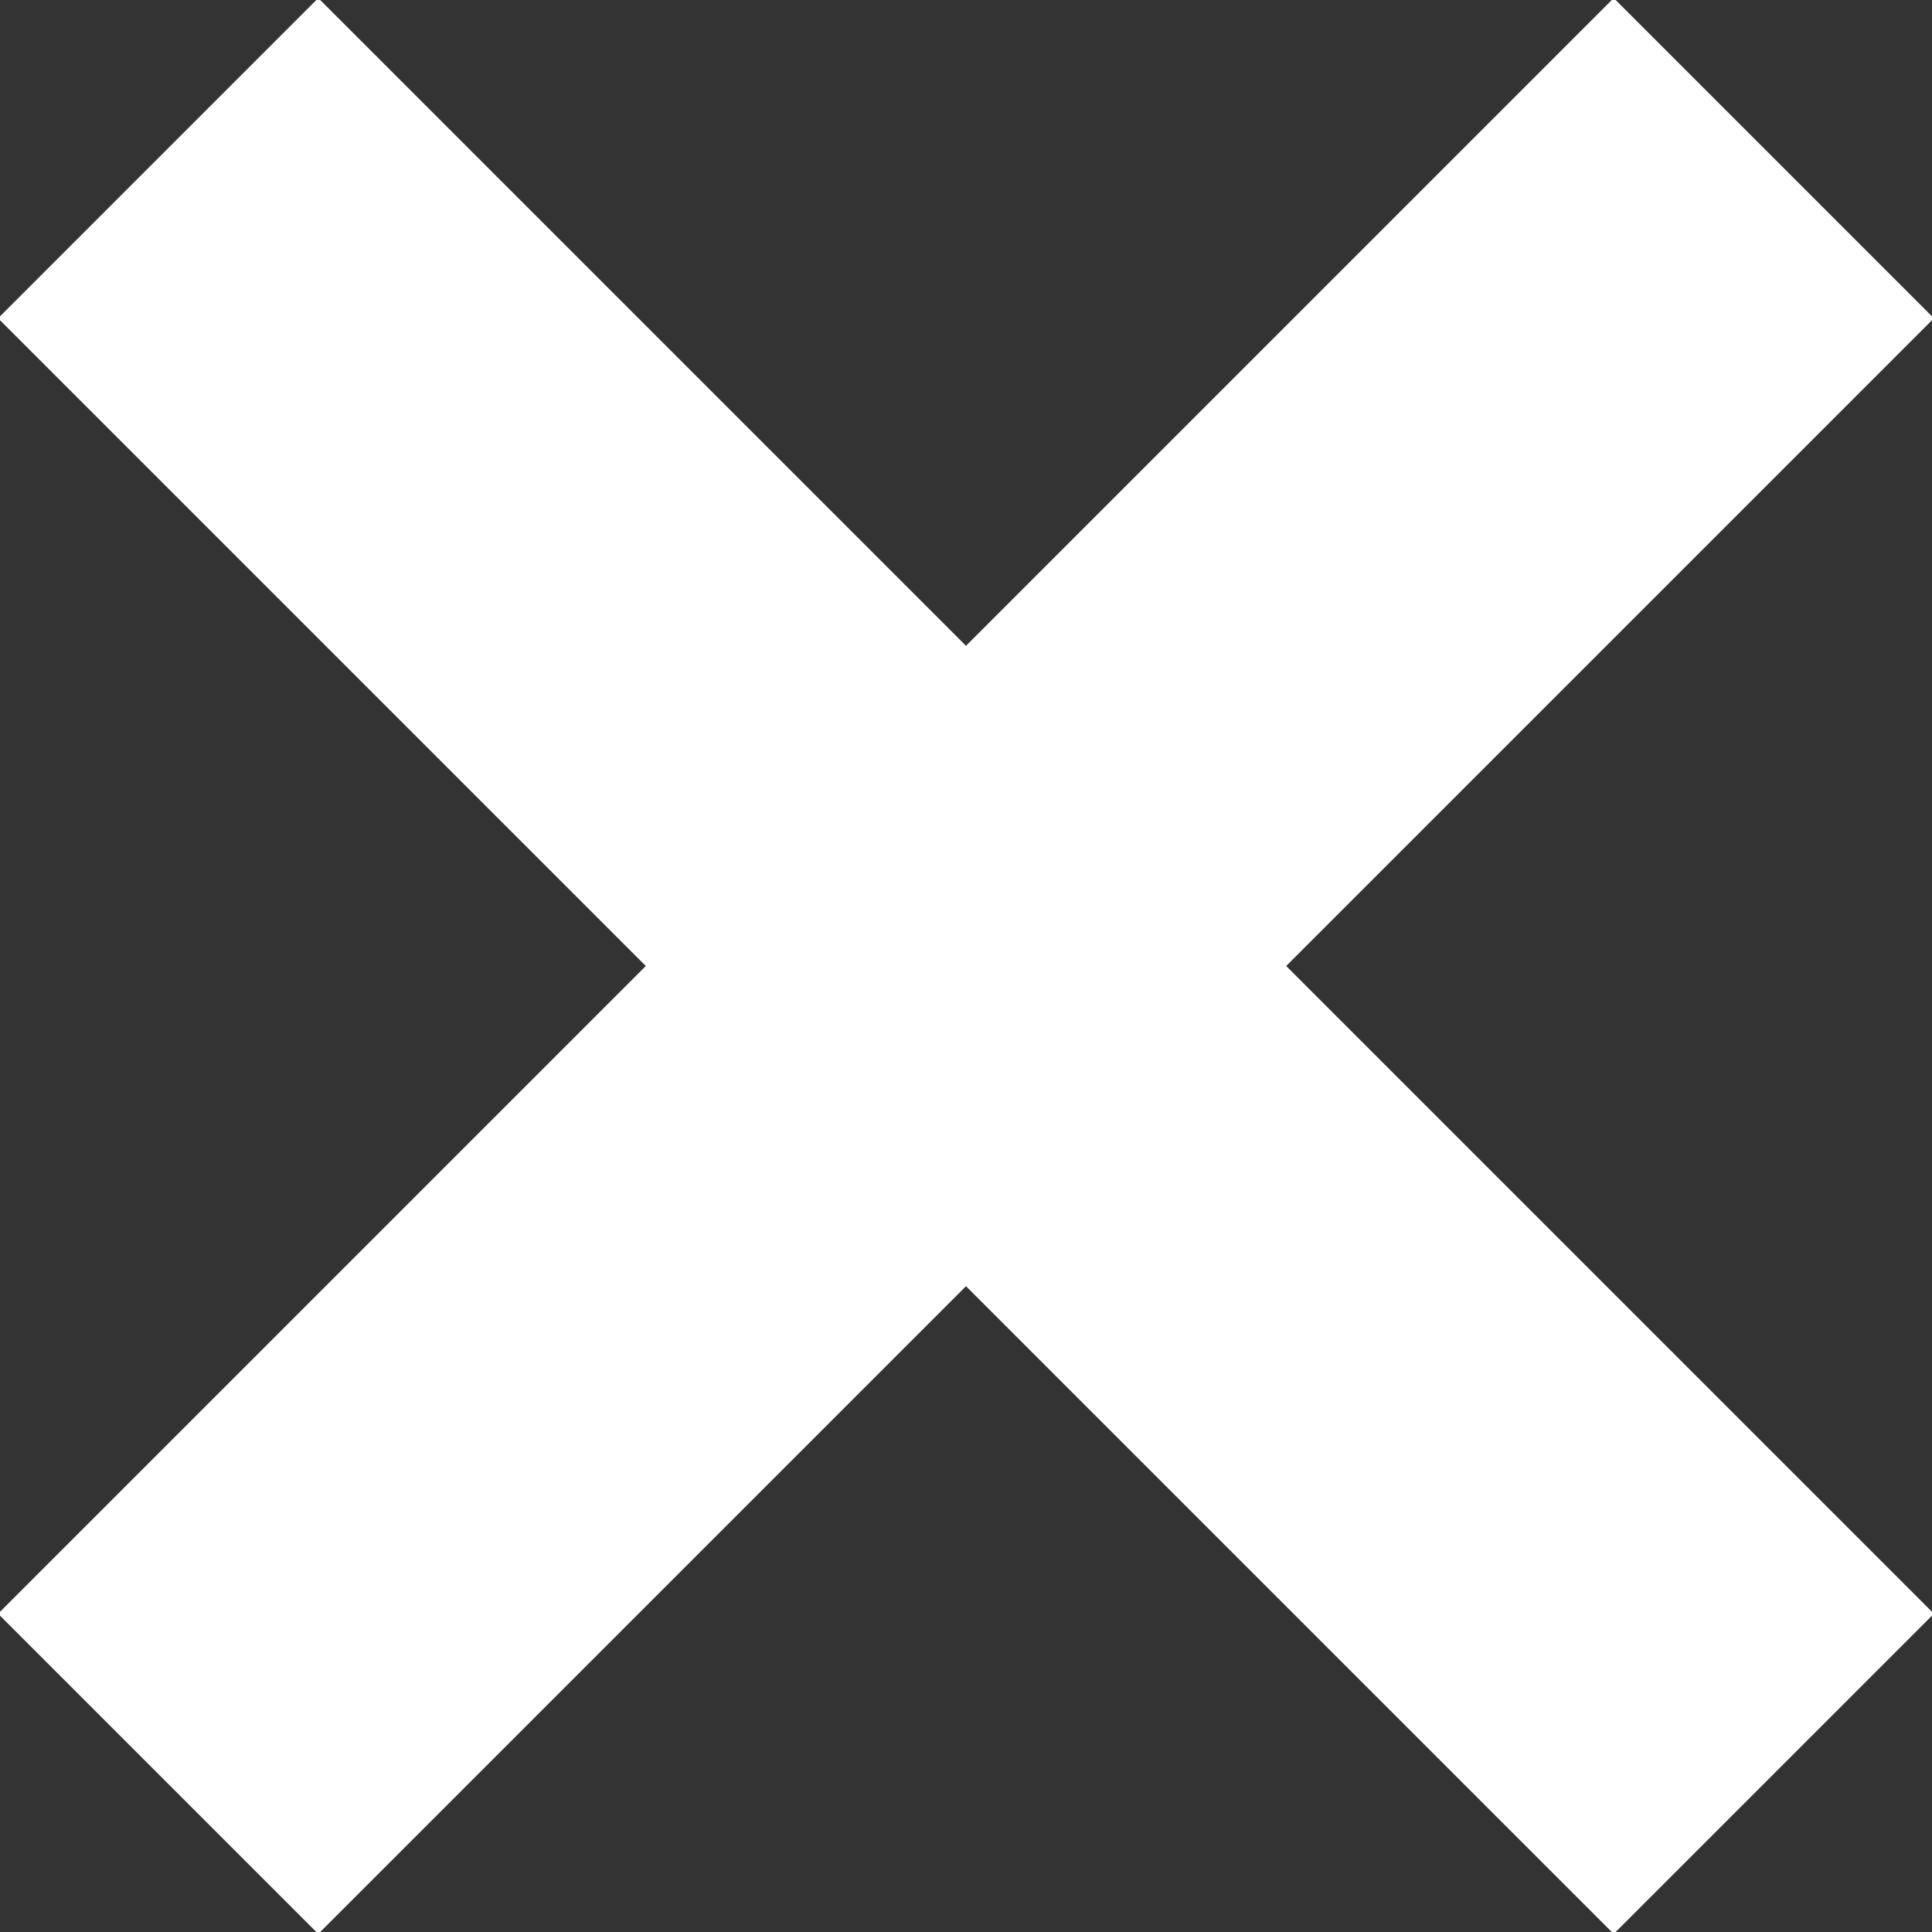
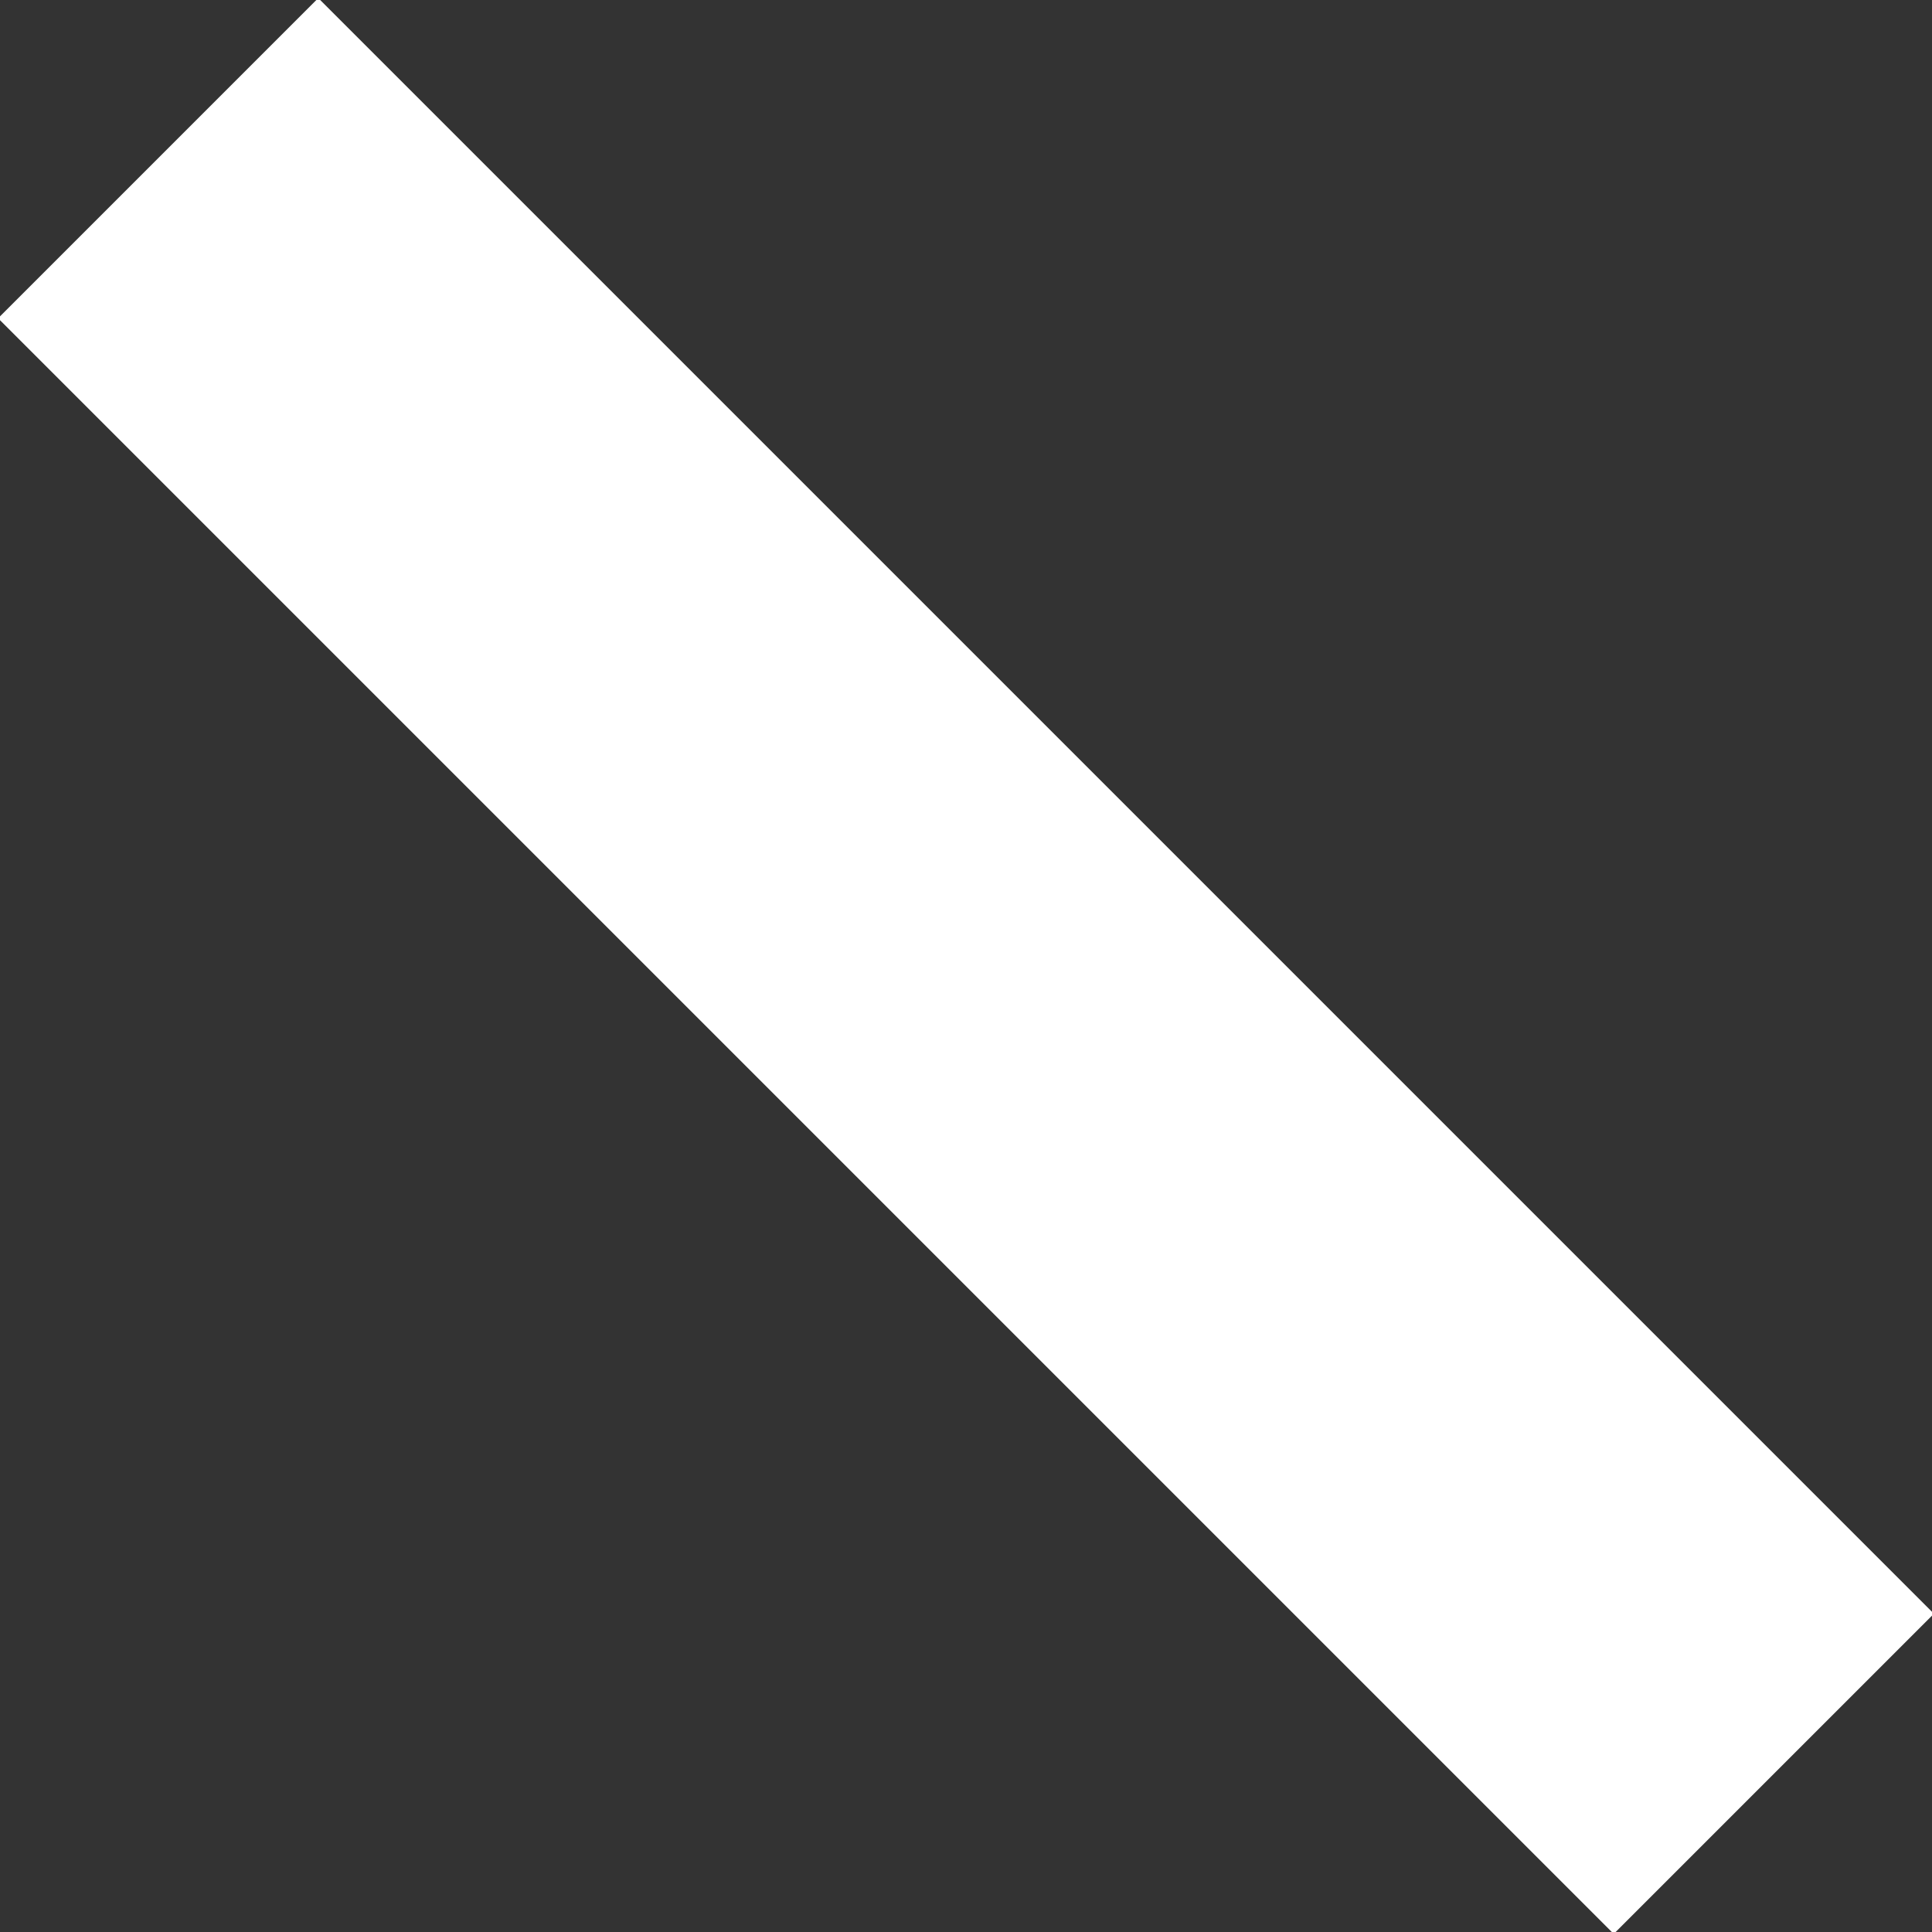
<svg xmlns="http://www.w3.org/2000/svg" id="Layer_1" data-name="Layer 1" viewBox="0 0 64 64">
  <rect x="0" y="0" width="64" height="64" fill="#333333" stroke="none" />
  <defs>
    <style>
      .cls-1 {
        fill: none;
        stroke: #fff;
        stroke-miterlimit: 10;
        stroke-width: 15px;
      }
    </style>
  </defs>
  <line class="cls-1" x1="5.24" y1="5.24" x2="58.76" y2="58.76" />
-   <line class="cls-1" x1="58.76" y1="5.24" x2="5.24" y2="58.76" />
</svg>